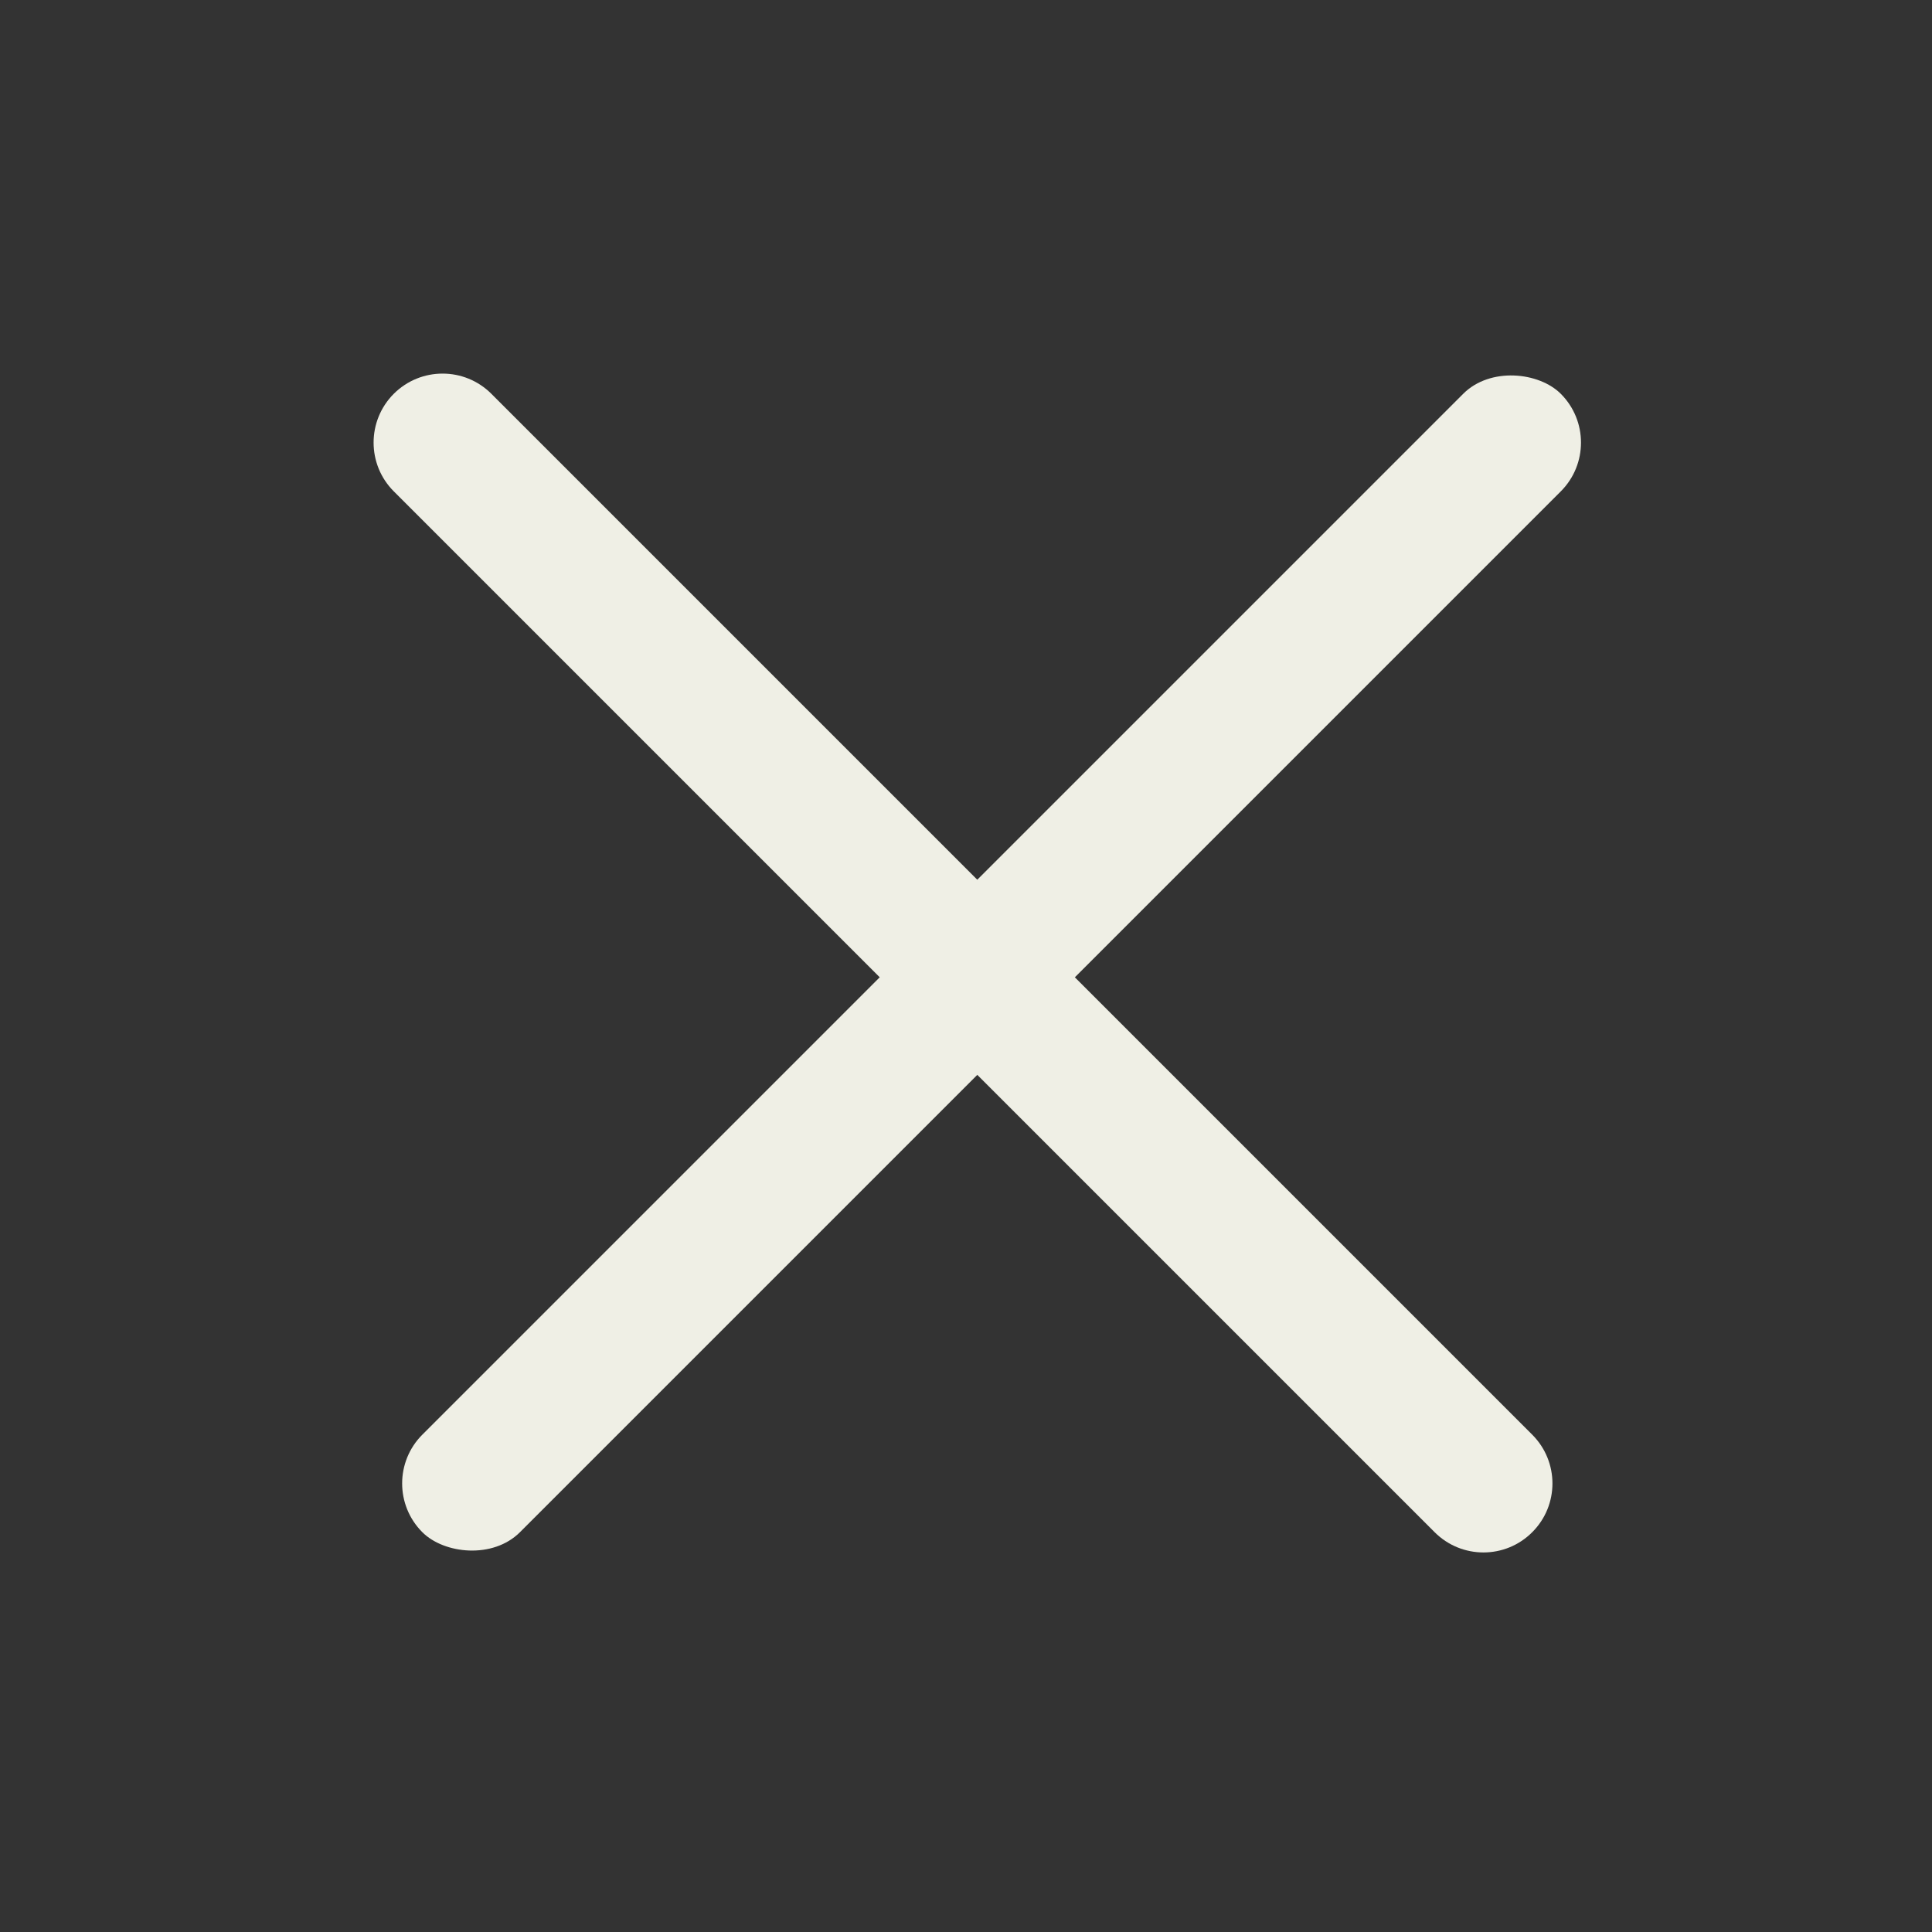
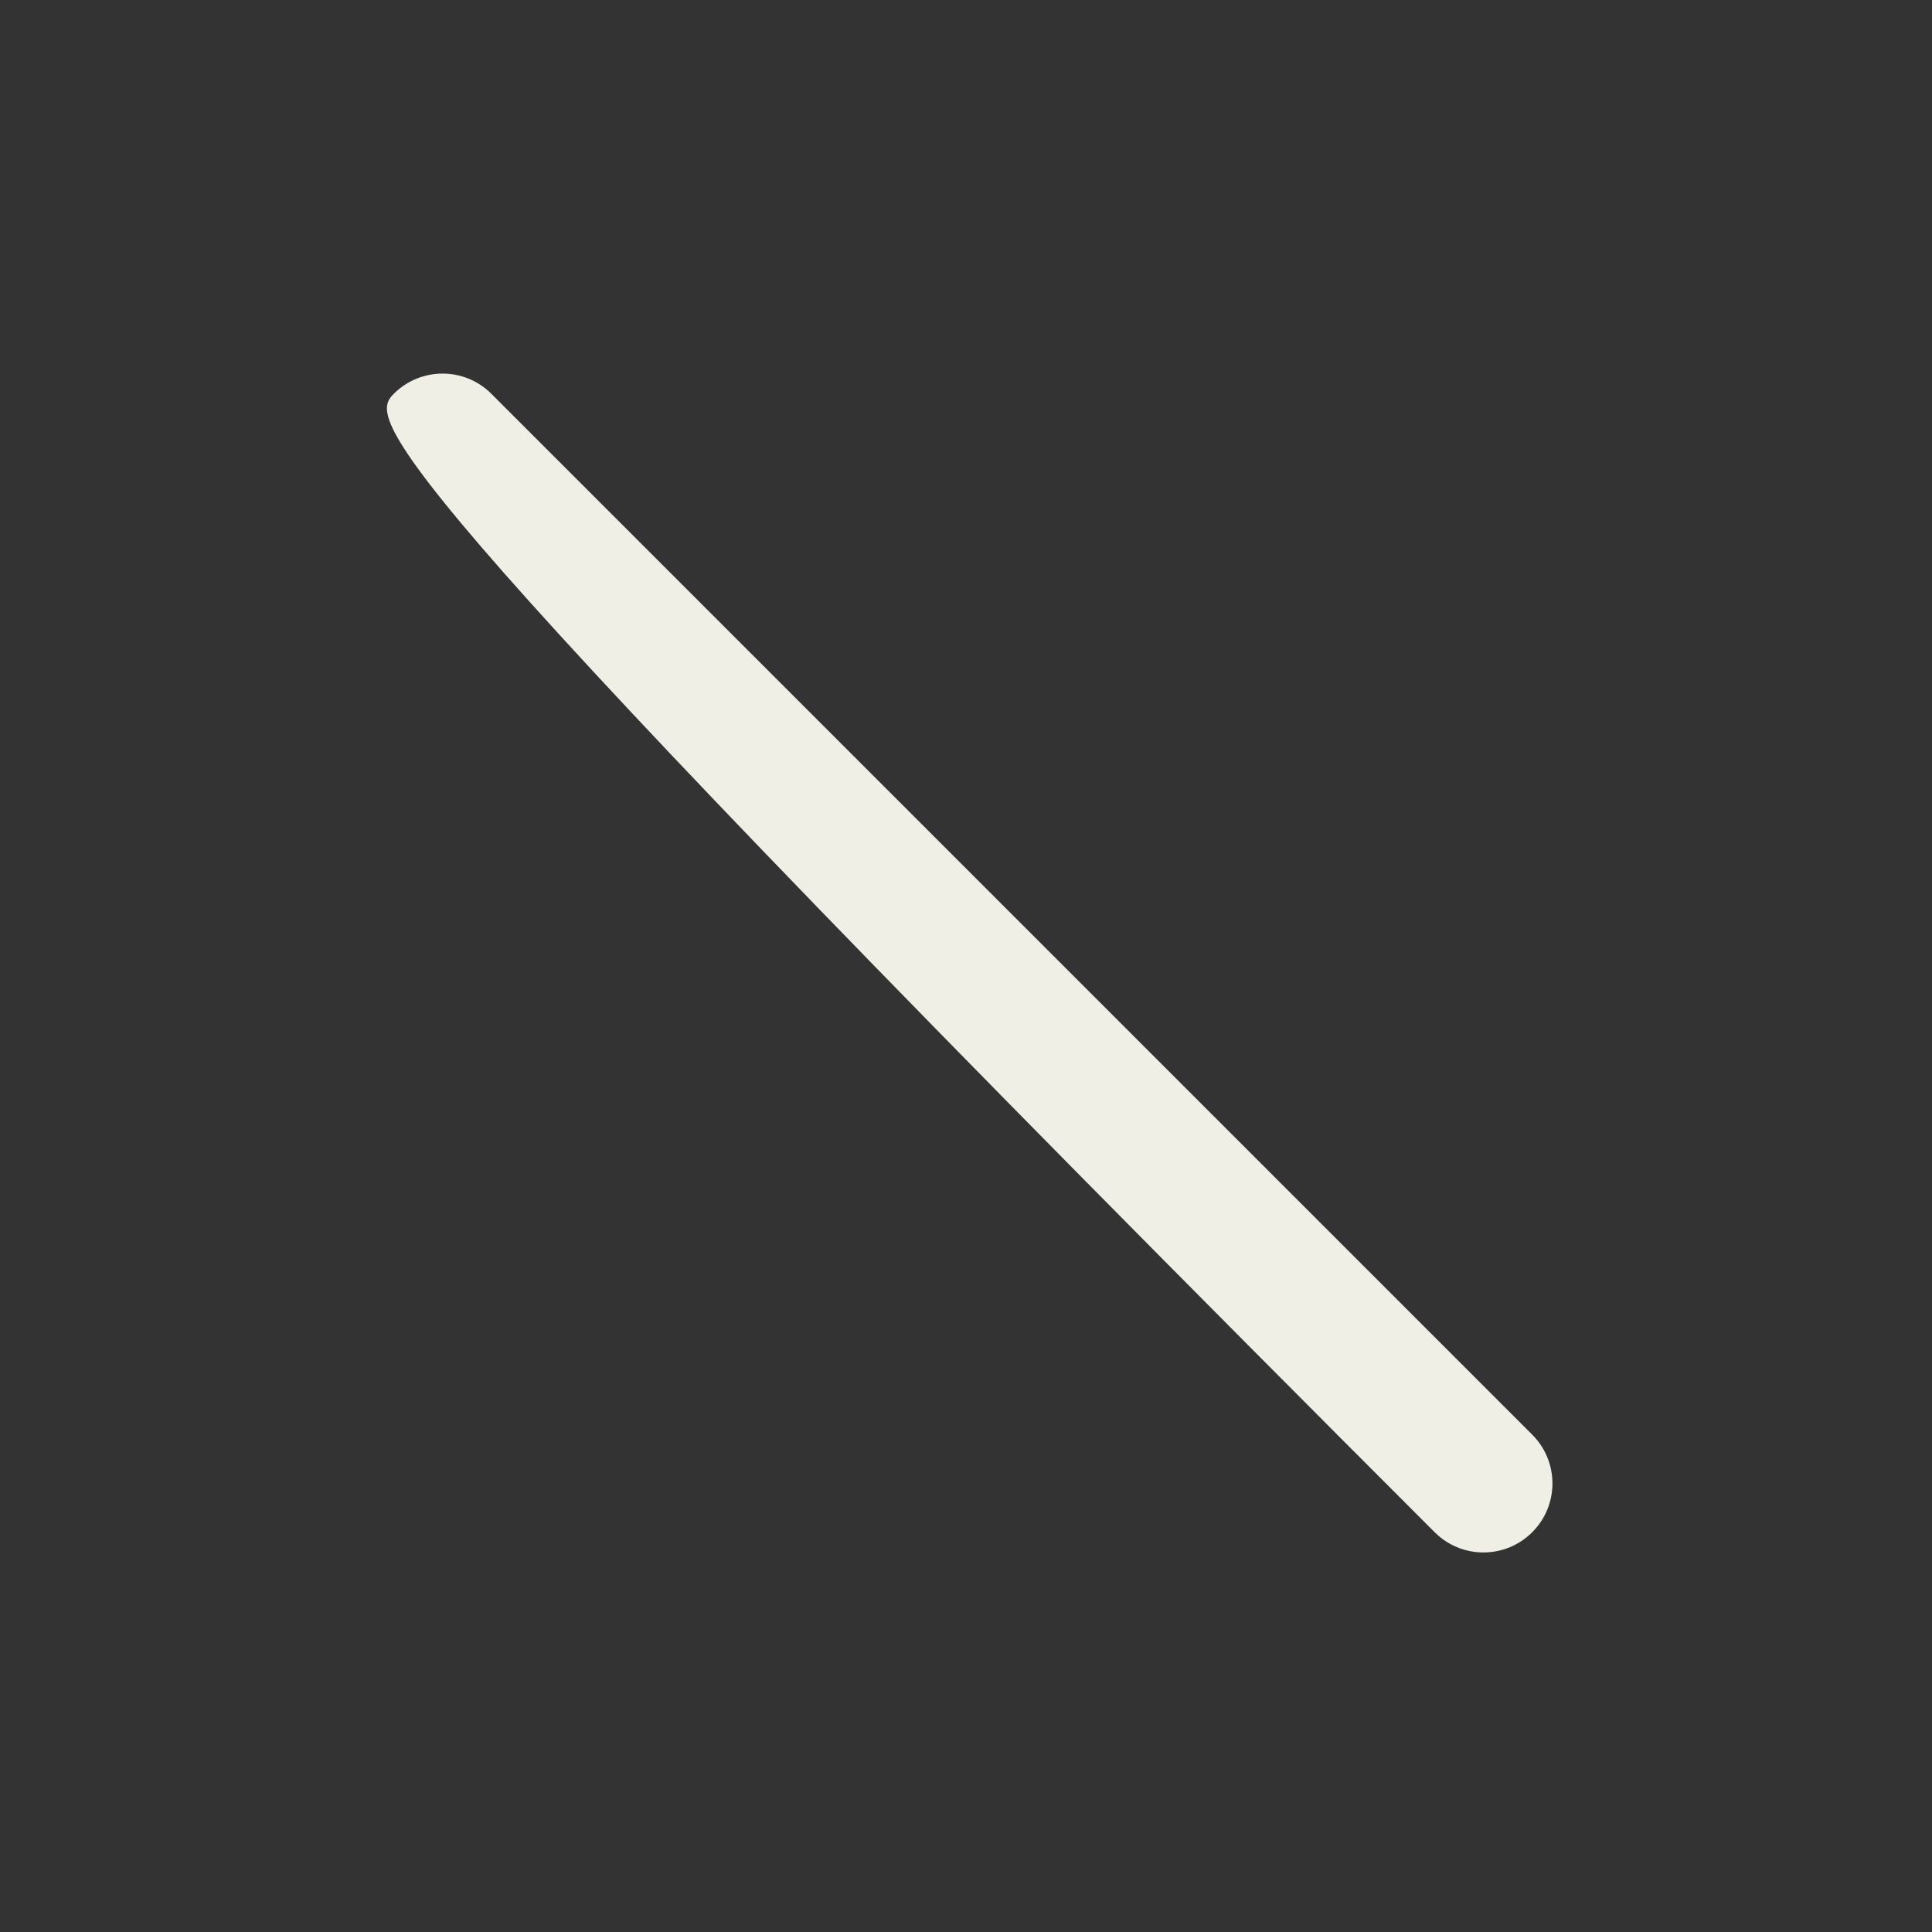
<svg xmlns="http://www.w3.org/2000/svg" width="28" height="28" viewBox="0 0 28 28" fill="none">
  <rect x="0" y="0" width="28" height="28" fill="#333333" stroke="none" />
-   <path d="M5.707 5.707C6.098 5.317 6.731 5.317 7.121 5.707L22.206 20.792C22.597 21.183 22.597 21.816 22.206 22.206C21.816 22.597 21.183 22.597 20.792 22.206L5.707 7.121C5.317 6.731 5.317 6.098 5.707 5.707Z" fill="#EFEFE5" />
-   <rect x="5.414" y="21.499" width="23.333" height="2" rx="1" transform="rotate(-45 5.414 21.499)" fill="#EFEFE5" />
+   <path d="M5.707 5.707C6.098 5.317 6.731 5.317 7.121 5.707L22.206 20.792C22.597 21.183 22.597 21.816 22.206 22.206C21.816 22.597 21.183 22.597 20.792 22.206C5.317 6.731 5.317 6.098 5.707 5.707Z" fill="#EFEFE5" />
</svg>